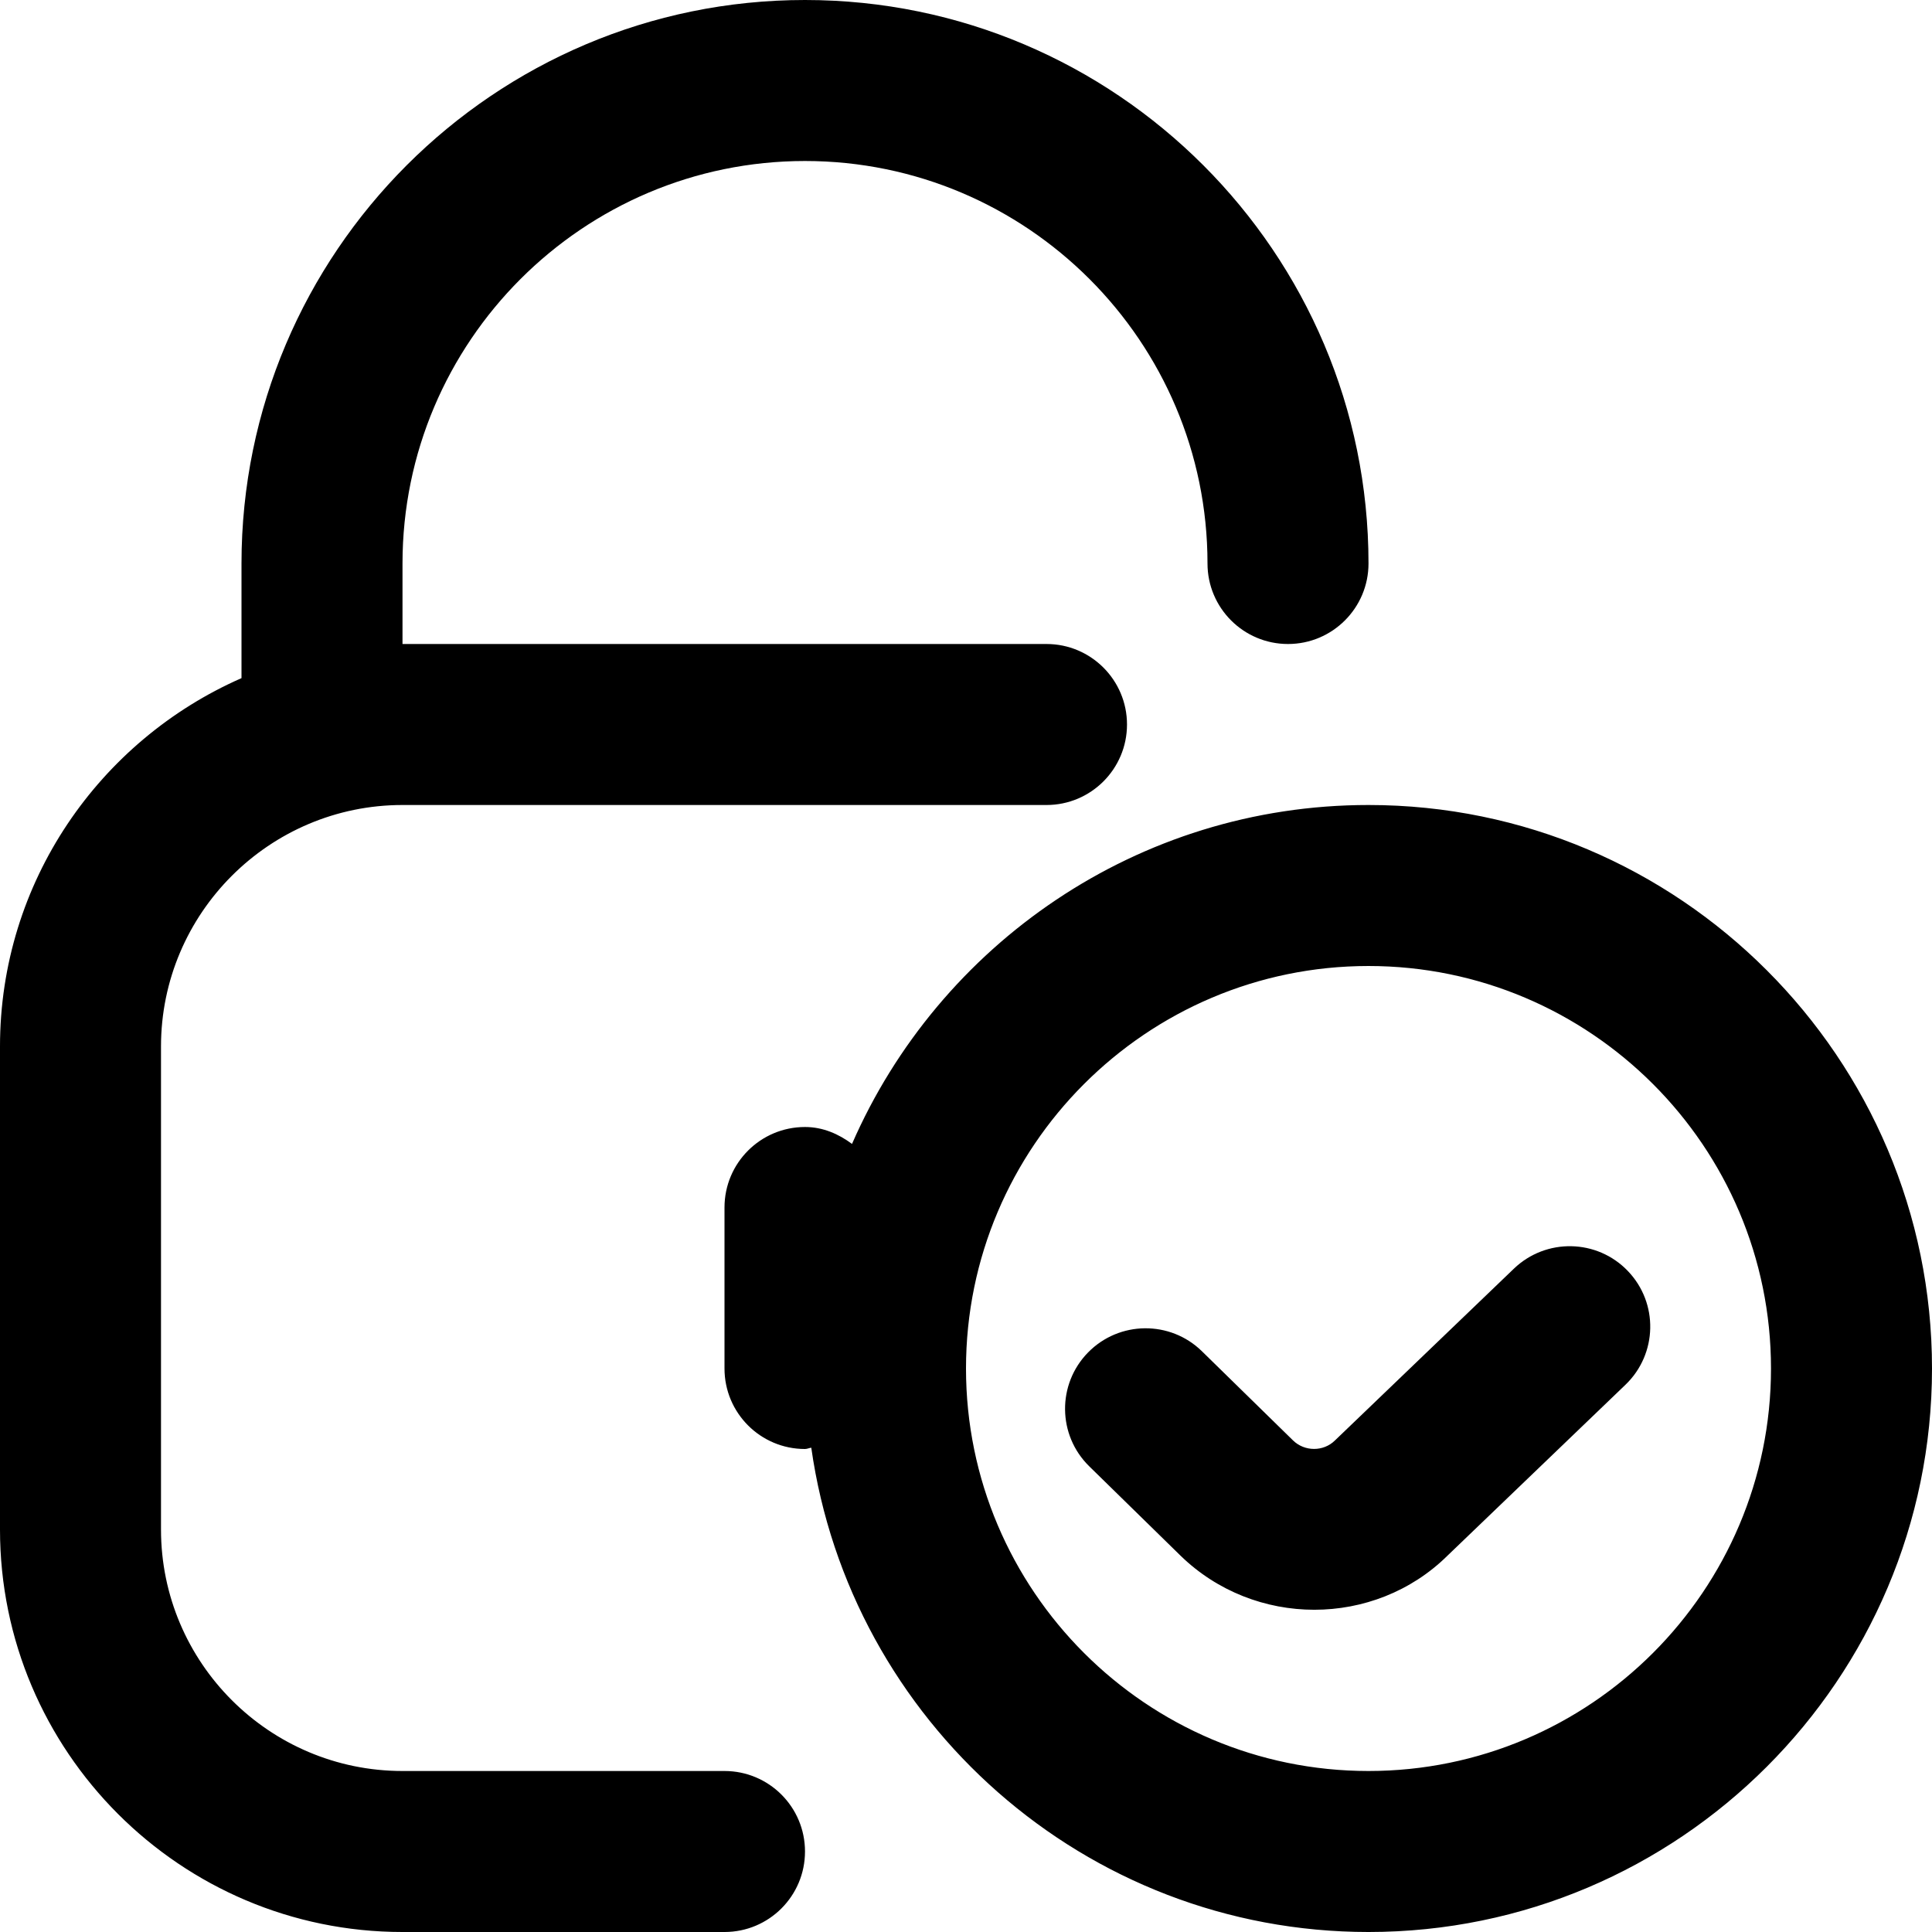
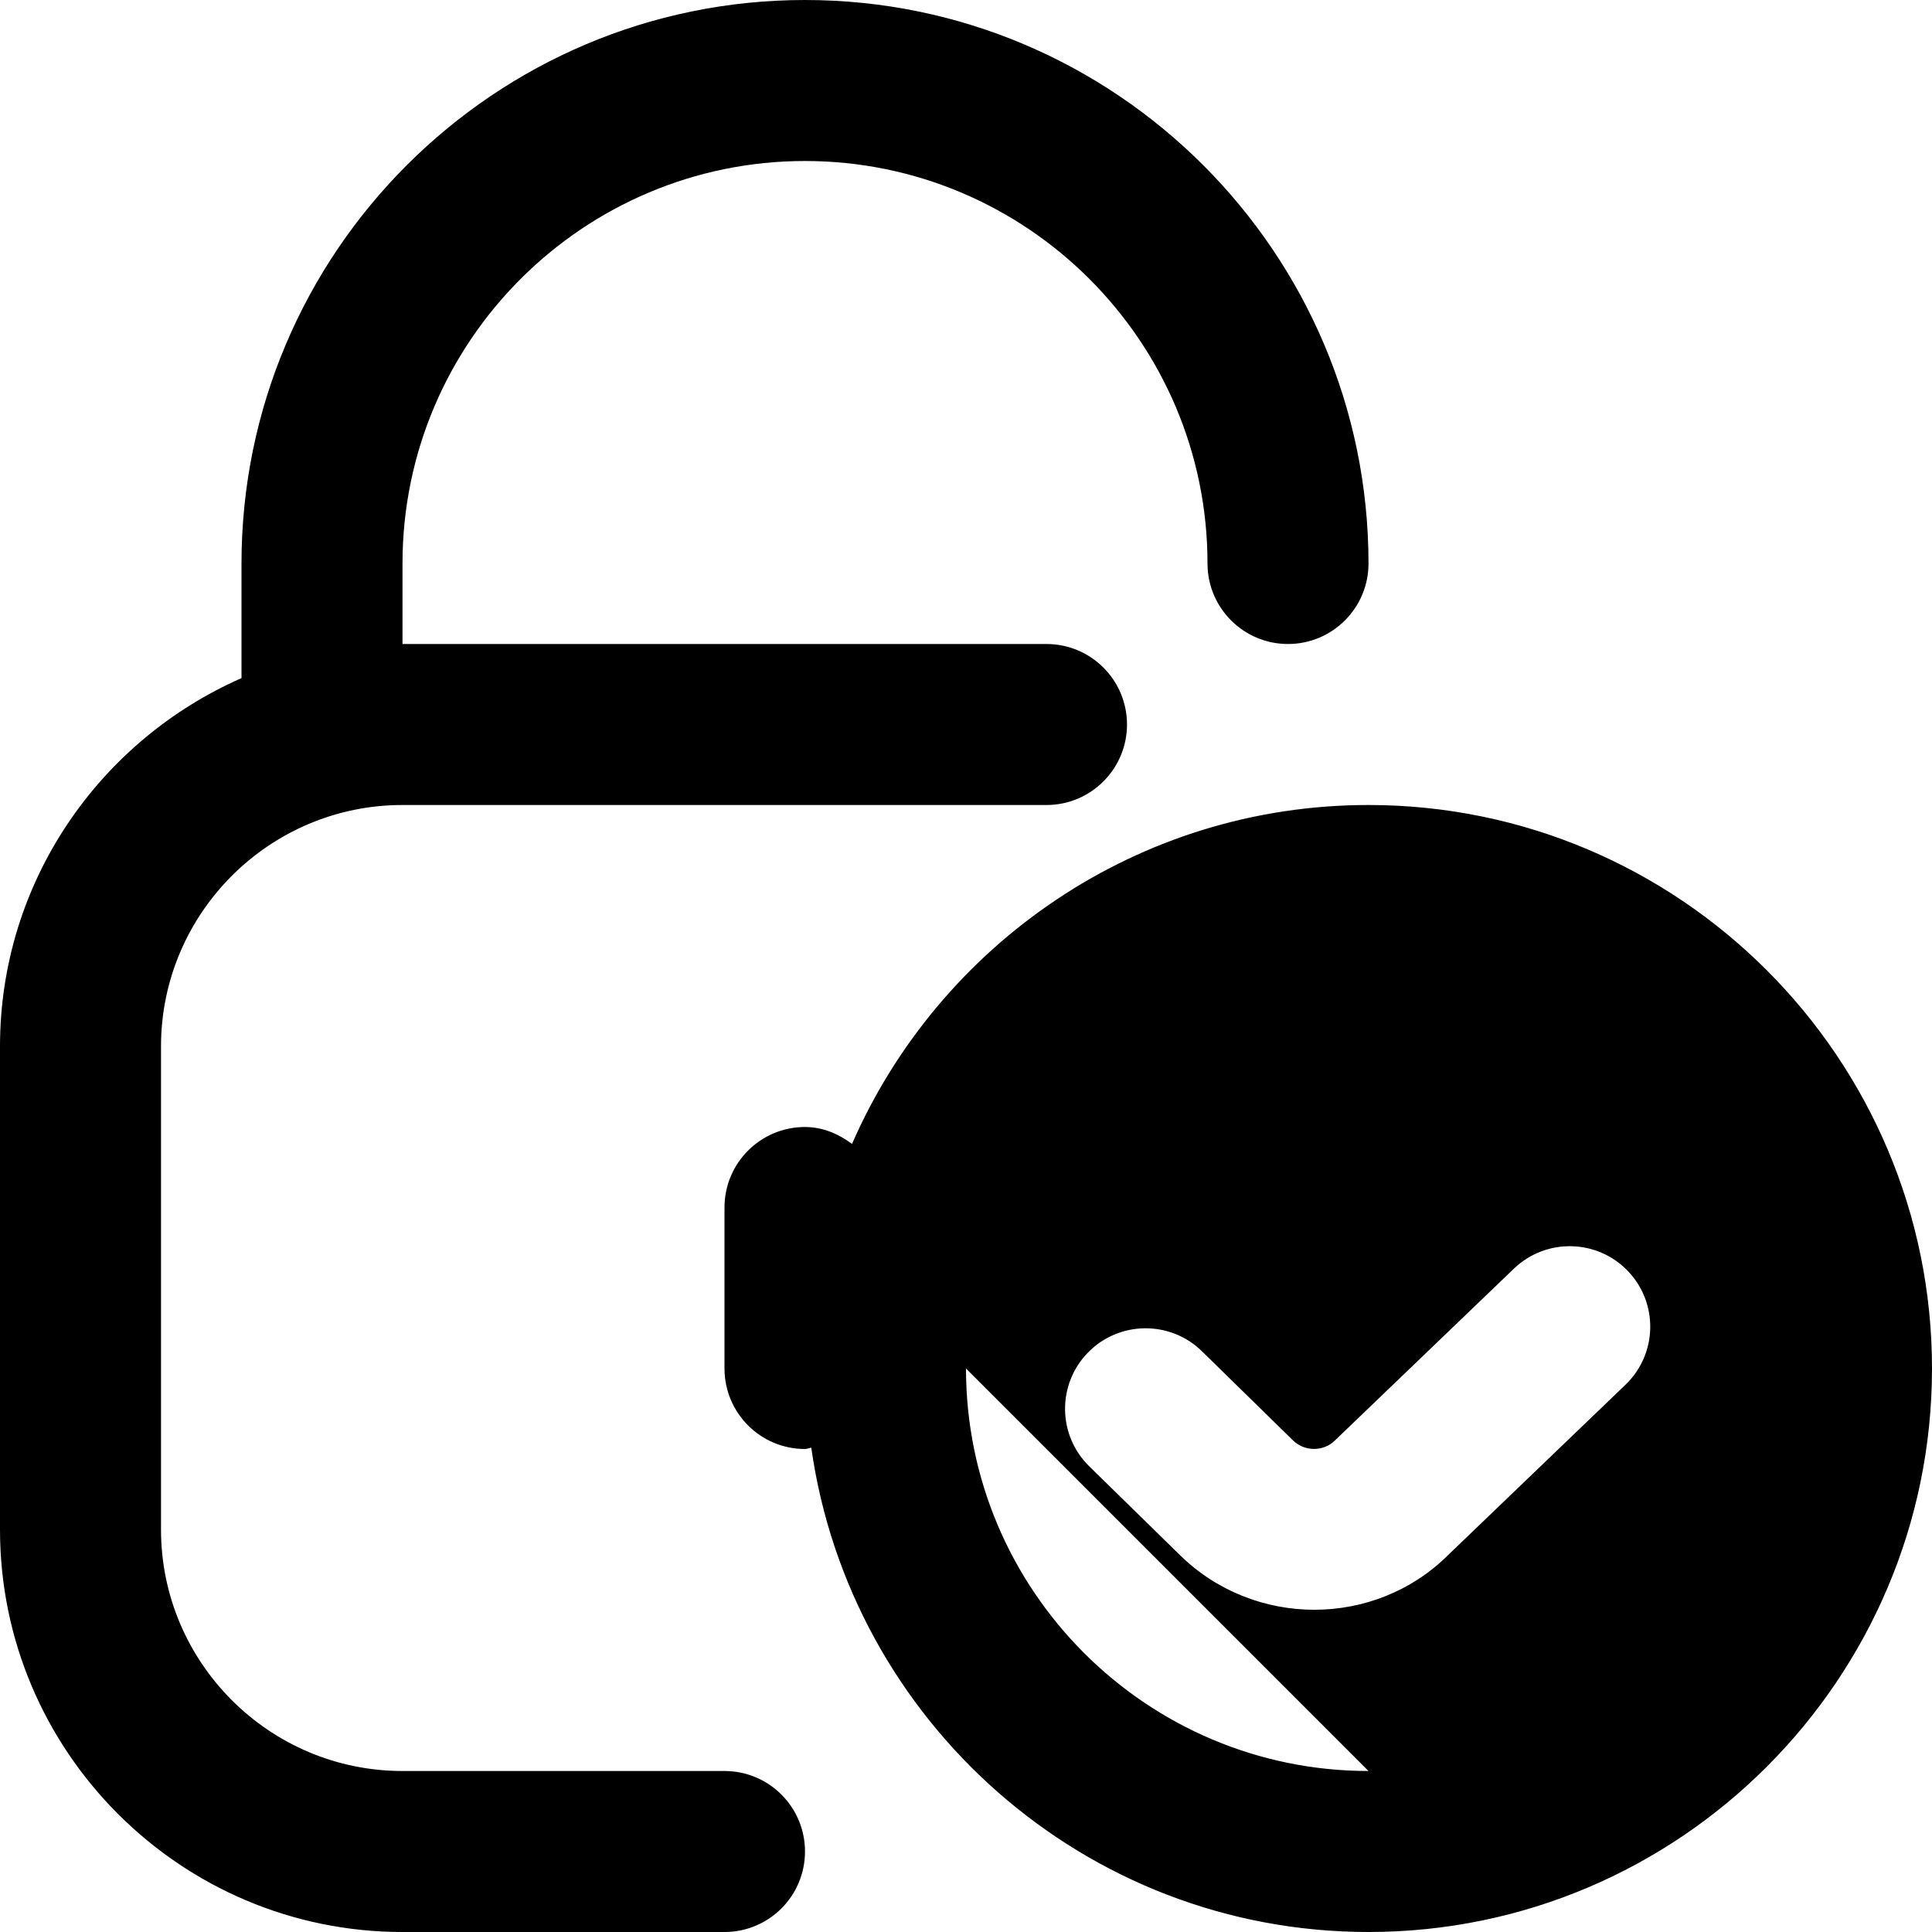
<svg xmlns="http://www.w3.org/2000/svg" id="Layer_1" data-name="Layer 1" viewBox="0 0 24 24">
-   <path d="m17,10c-2.868,0-5.336,1.735-6.416,4.21-.166-.123-.361-.21-.584-.21-.552,0-1,.447-1,1v2c0,.553.448,1,1,1,.027,0,.051-.013.078-.016.481,3.394,3.398,6.016,6.922,6.016,3.86,0,7-3.141,7-7s-3.14-7-7-7Zm0,12c-2.757,0-5-2.243-5-5s2.243-5,5-5,5,2.243,5,5-2.243,5-5,5Zm3.221-6.212c.383.398.37,1.031-.029,1.414l-2.212,2.124c-.452.446-1.052.671-1.653.671s-1.204-.225-1.664-.674l-1.132-1.108c-.395-.387-.401-1.02-.015-1.414.387-.395,1.02-.401,1.414-.016l1.132,1.108c.144.141.379.142.522,0l2.223-2.134c.398-.381,1.031-.37,1.414.029Zm-10.221,7.212c0,.553-.448,1-1,1h-4c-2.757,0-5-2.243-5-5v-6c0-2.045,1.237-3.802,3-4.576v-1.424C3,3.14,6.14,0,10,0s7,3.14,7,7c0,.552-.448,1-1,1s-1-.448-1-1c0-2.757-2.243-5-5-5s-5,2.243-5,5v1h8c.552,0,1,.448,1,1s-.448,1-1,1H5c-1.654,0-3,1.346-3,3v6c0,1.654,1.346,3,3,3h4c.552,0,1,.447,1,1Z" />
+   <path d="m17,10c-2.868,0-5.336,1.735-6.416,4.21-.166-.123-.361-.21-.584-.21-.552,0-1,.447-1,1v2c0,.553.448,1,1,1,.027,0,.051-.013.078-.016.481,3.394,3.398,6.016,6.922,6.016,3.86,0,7-3.141,7-7s-3.14-7-7-7Zm0,12c-2.757,0-5-2.243-5-5Zm3.221-6.212c.383.398.37,1.031-.029,1.414l-2.212,2.124c-.452.446-1.052.671-1.653.671s-1.204-.225-1.664-.674l-1.132-1.108c-.395-.387-.401-1.02-.015-1.414.387-.395,1.02-.401,1.414-.016l1.132,1.108c.144.141.379.142.522,0l2.223-2.134c.398-.381,1.031-.37,1.414.029Zm-10.221,7.212c0,.553-.448,1-1,1h-4c-2.757,0-5-2.243-5-5v-6c0-2.045,1.237-3.802,3-4.576v-1.424C3,3.14,6.14,0,10,0s7,3.14,7,7c0,.552-.448,1-1,1s-1-.448-1-1c0-2.757-2.243-5-5-5s-5,2.243-5,5v1h8c.552,0,1,.448,1,1s-.448,1-1,1H5c-1.654,0-3,1.346-3,3v6c0,1.654,1.346,3,3,3h4c.552,0,1,.447,1,1Z" />
</svg>